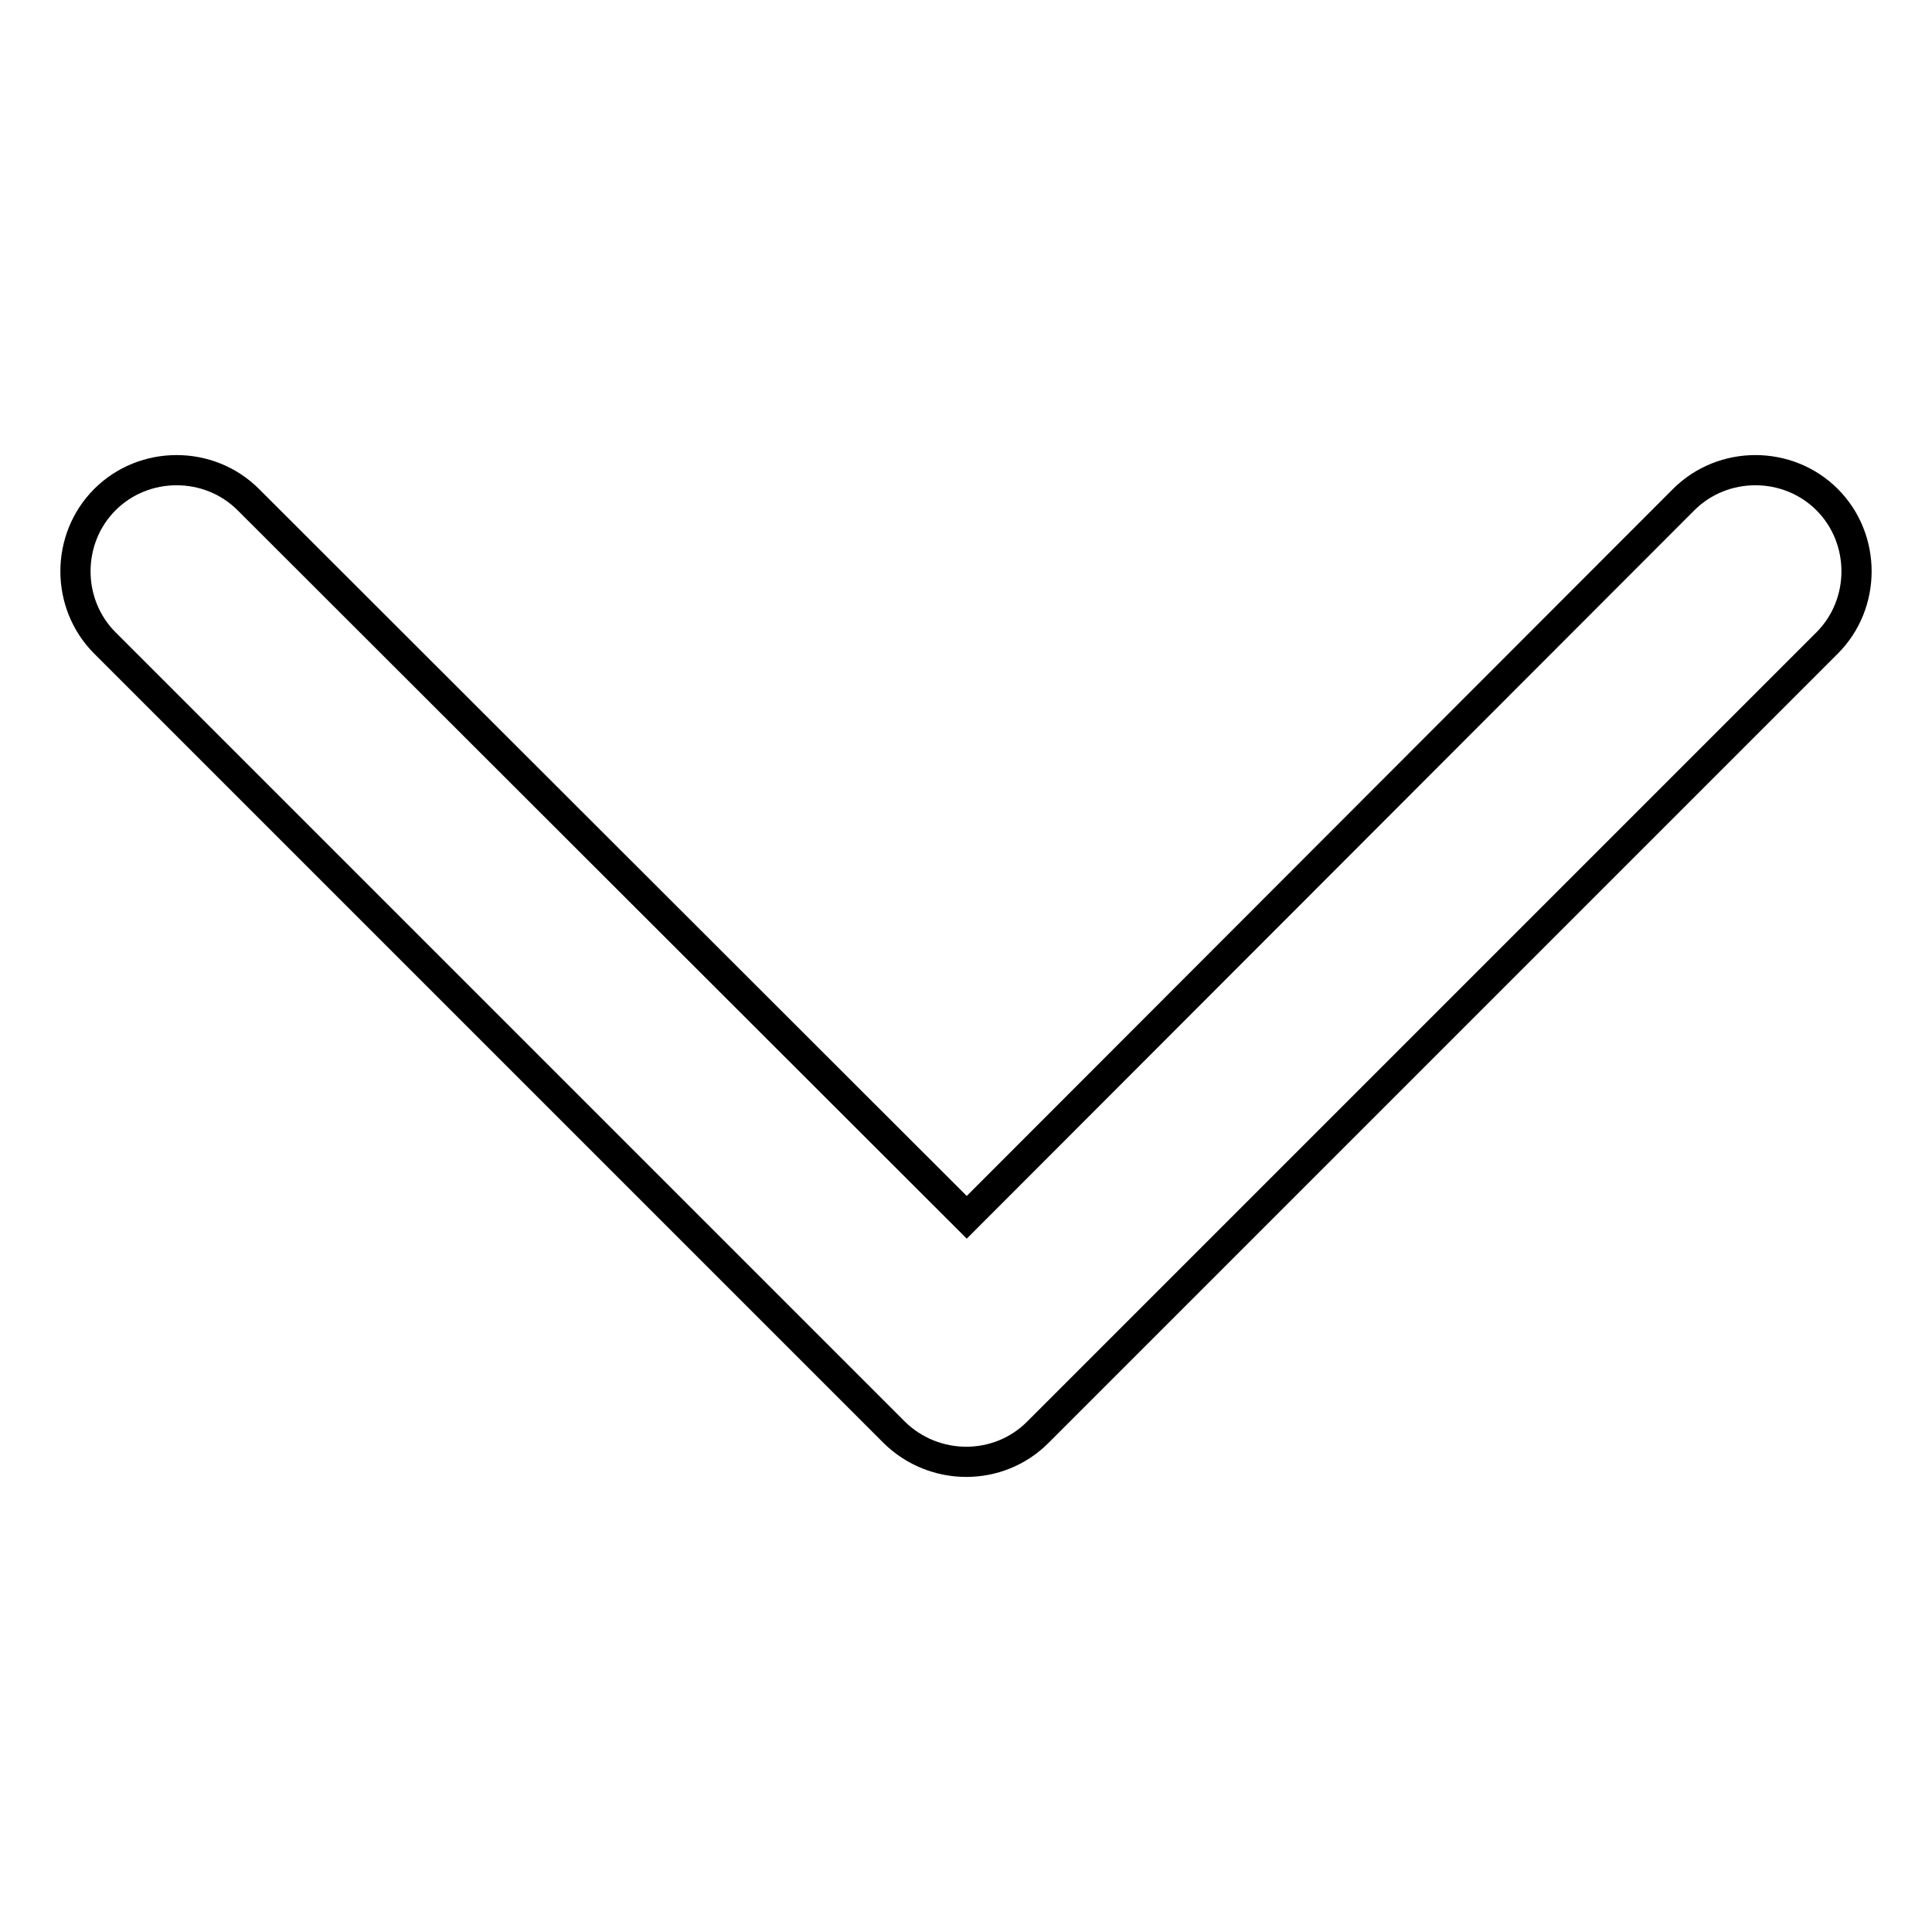
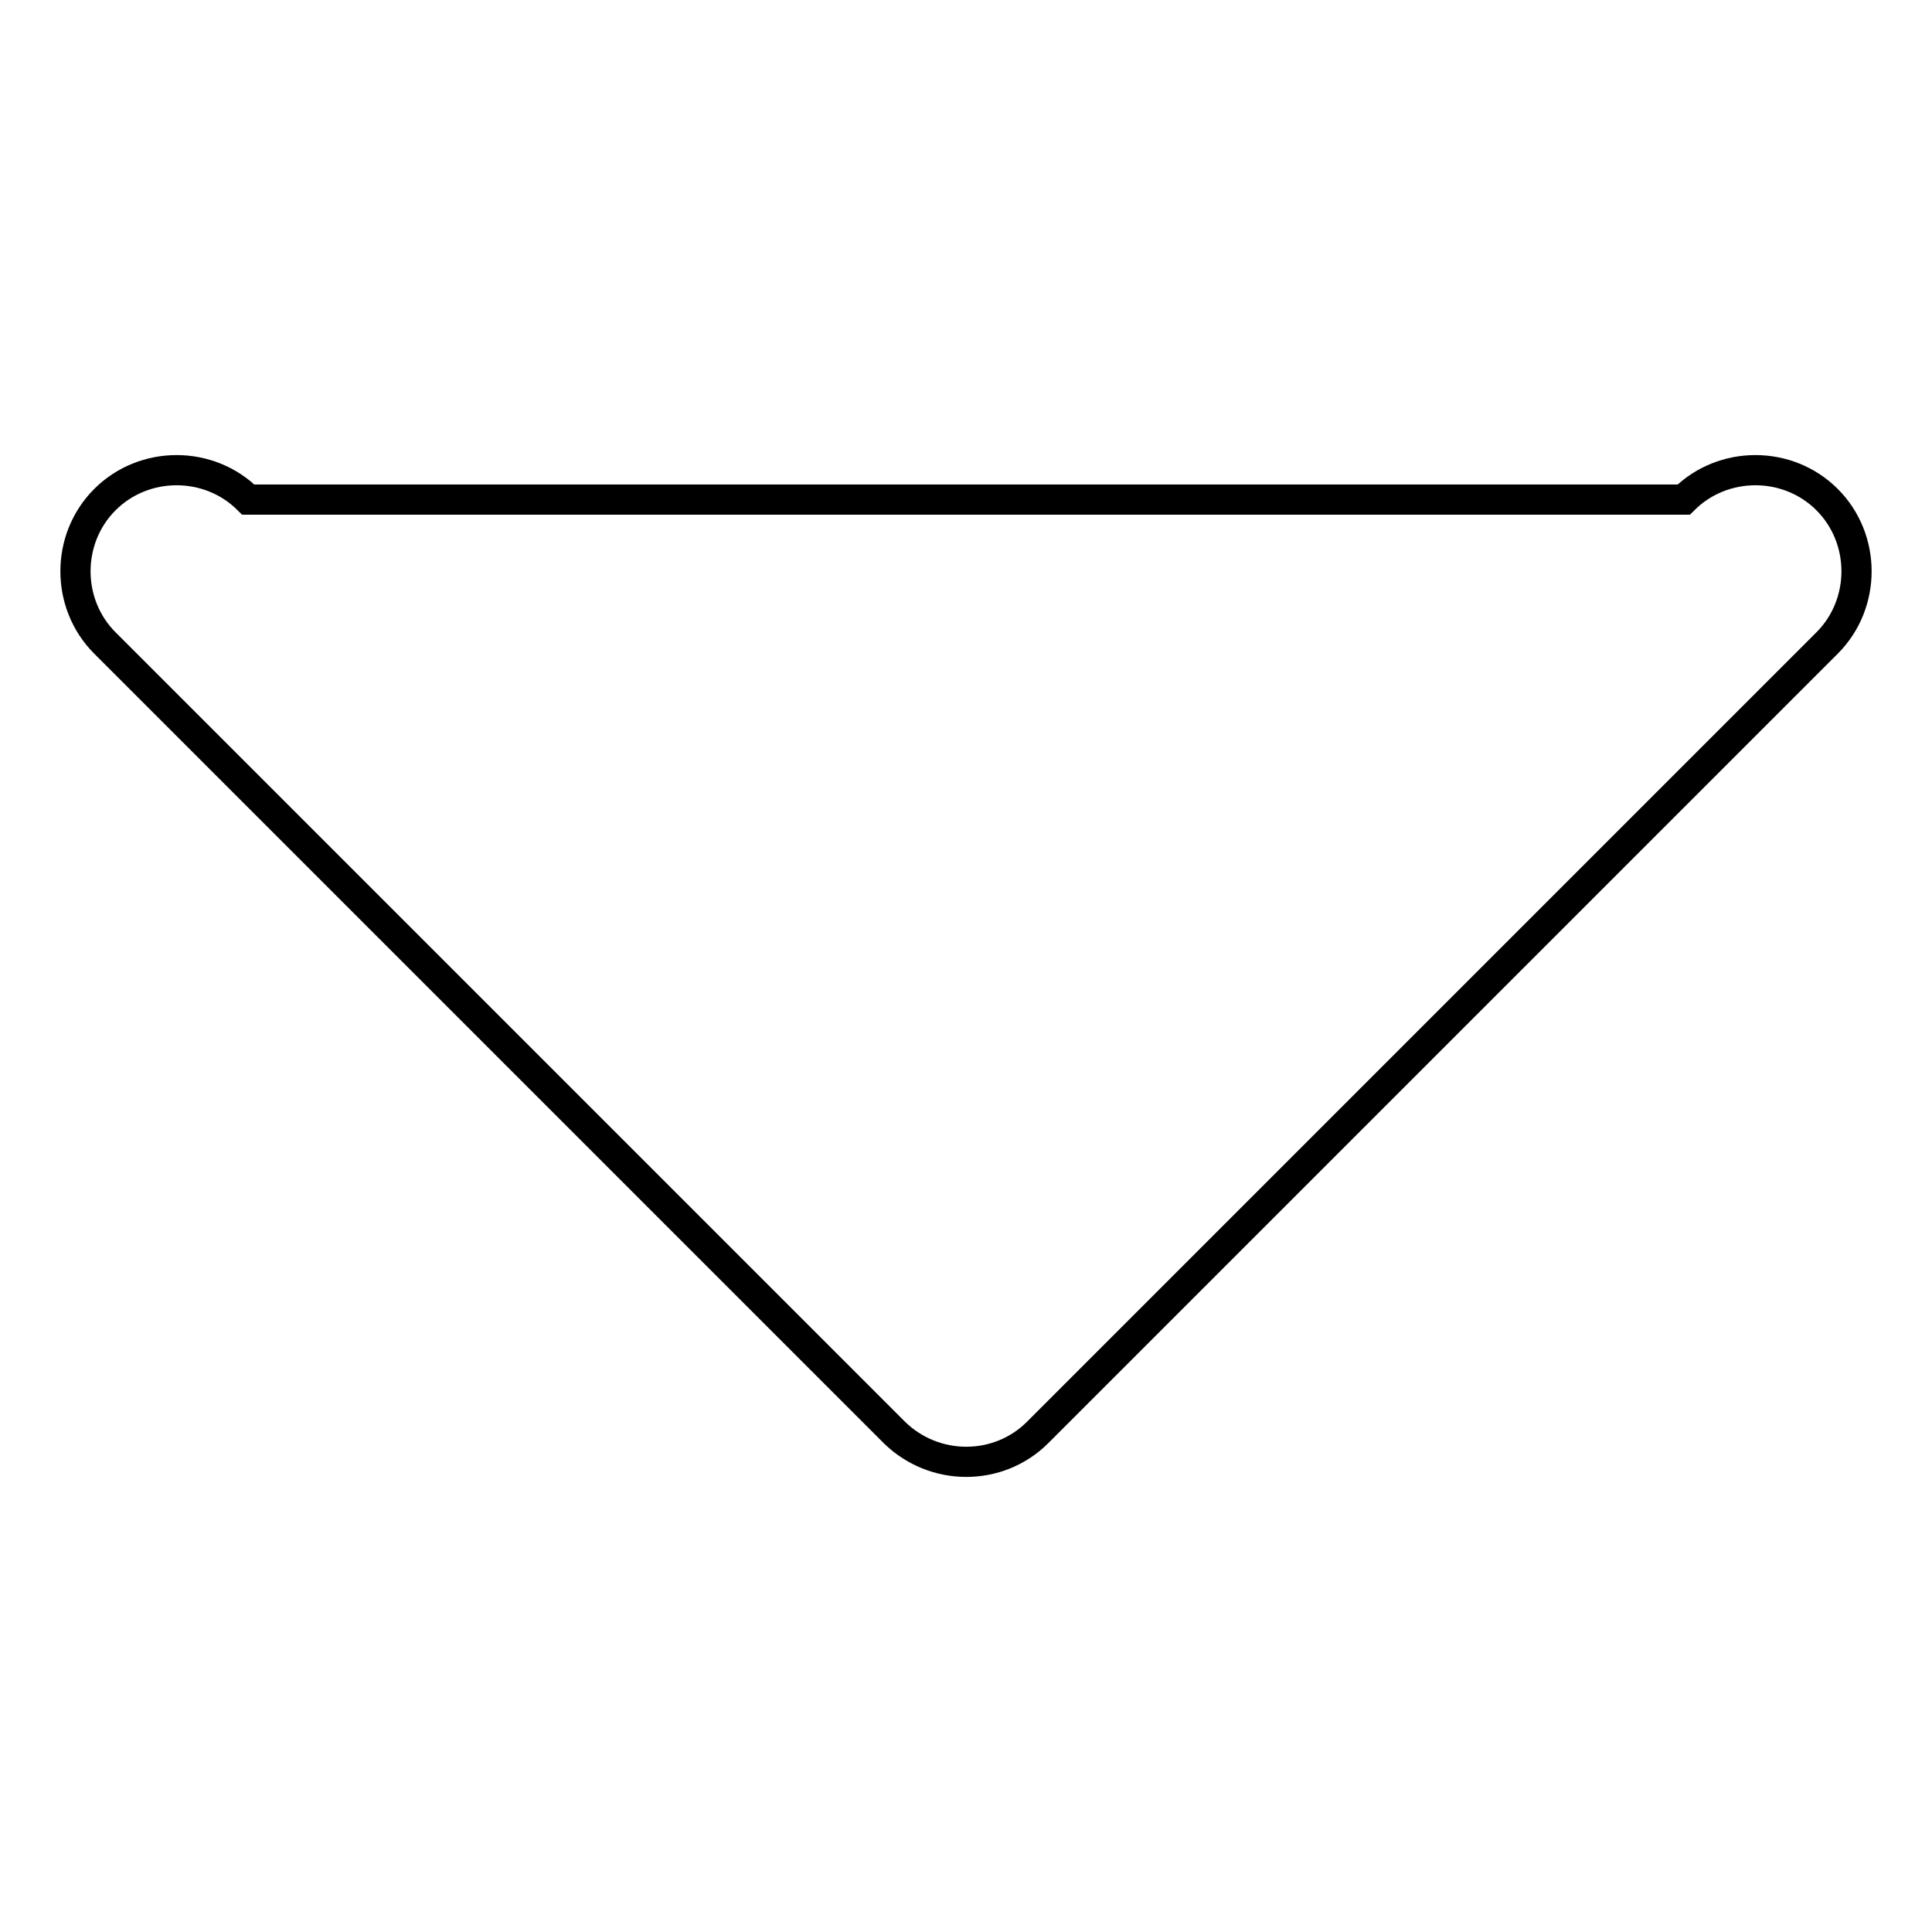
<svg xmlns="http://www.w3.org/2000/svg" version="1.1" x="0px" y="0px" viewBox="0 0 256 256" enable-background="new 0 0 256 256" xml:space="preserve">
  <g>
-     <path stroke-width="4" fill-opacity="0" stroke="#000000" d="M137.5,189.8L242.1,85.2c5.2-5.2,5.2-13.8,0-19c-5.2-5.2-13.8-5.2-19,0l-95,95.1L32.9,66.2 c-5.2-5.2-13.8-5.2-19,0c-5.2,5.2-5.2,13.8,0,19l104.6,104.6C123.8,195,132.3,195,137.5,189.8L137.5,189.8L137.5,189.8z" />
+     <path stroke-width="4" fill-opacity="0" stroke="#000000" d="M137.5,189.8L242.1,85.2c5.2-5.2,5.2-13.8,0-19c-5.2-5.2-13.8-5.2-19,0L32.9,66.2 c-5.2-5.2-13.8-5.2-19,0c-5.2,5.2-5.2,13.8,0,19l104.6,104.6C123.8,195,132.3,195,137.5,189.8L137.5,189.8L137.5,189.8z" />
  </g>
</svg>